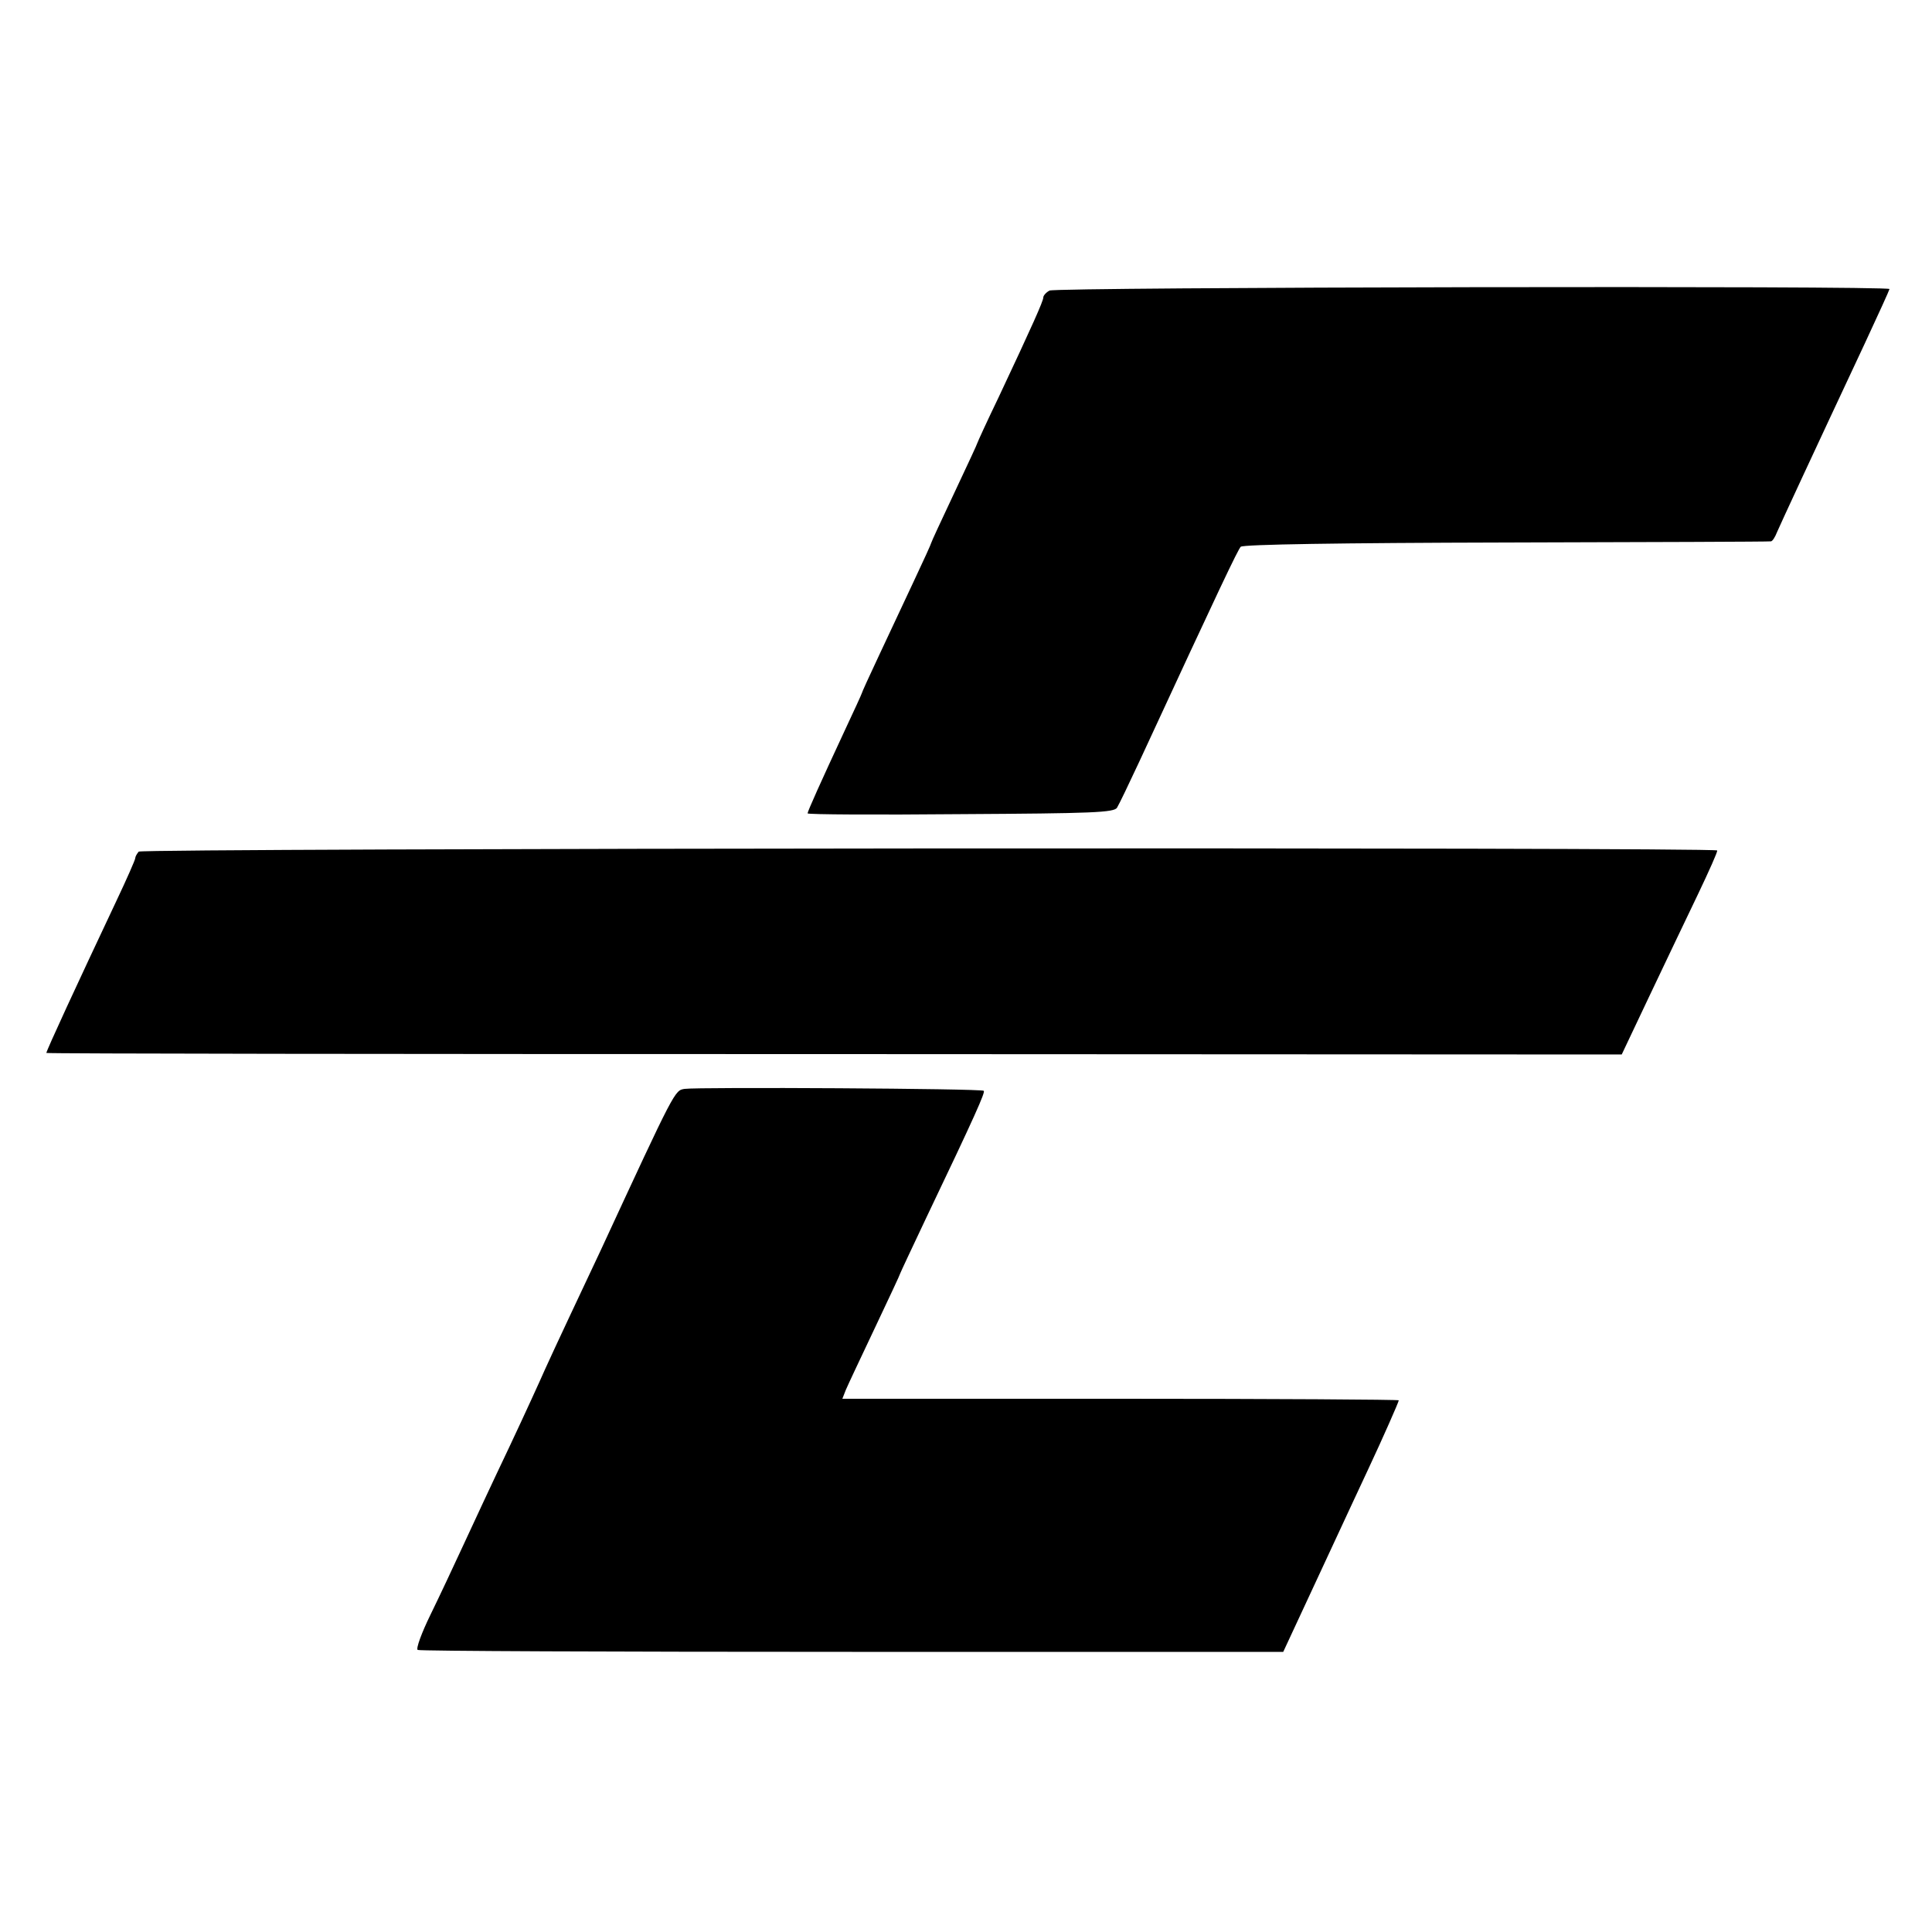
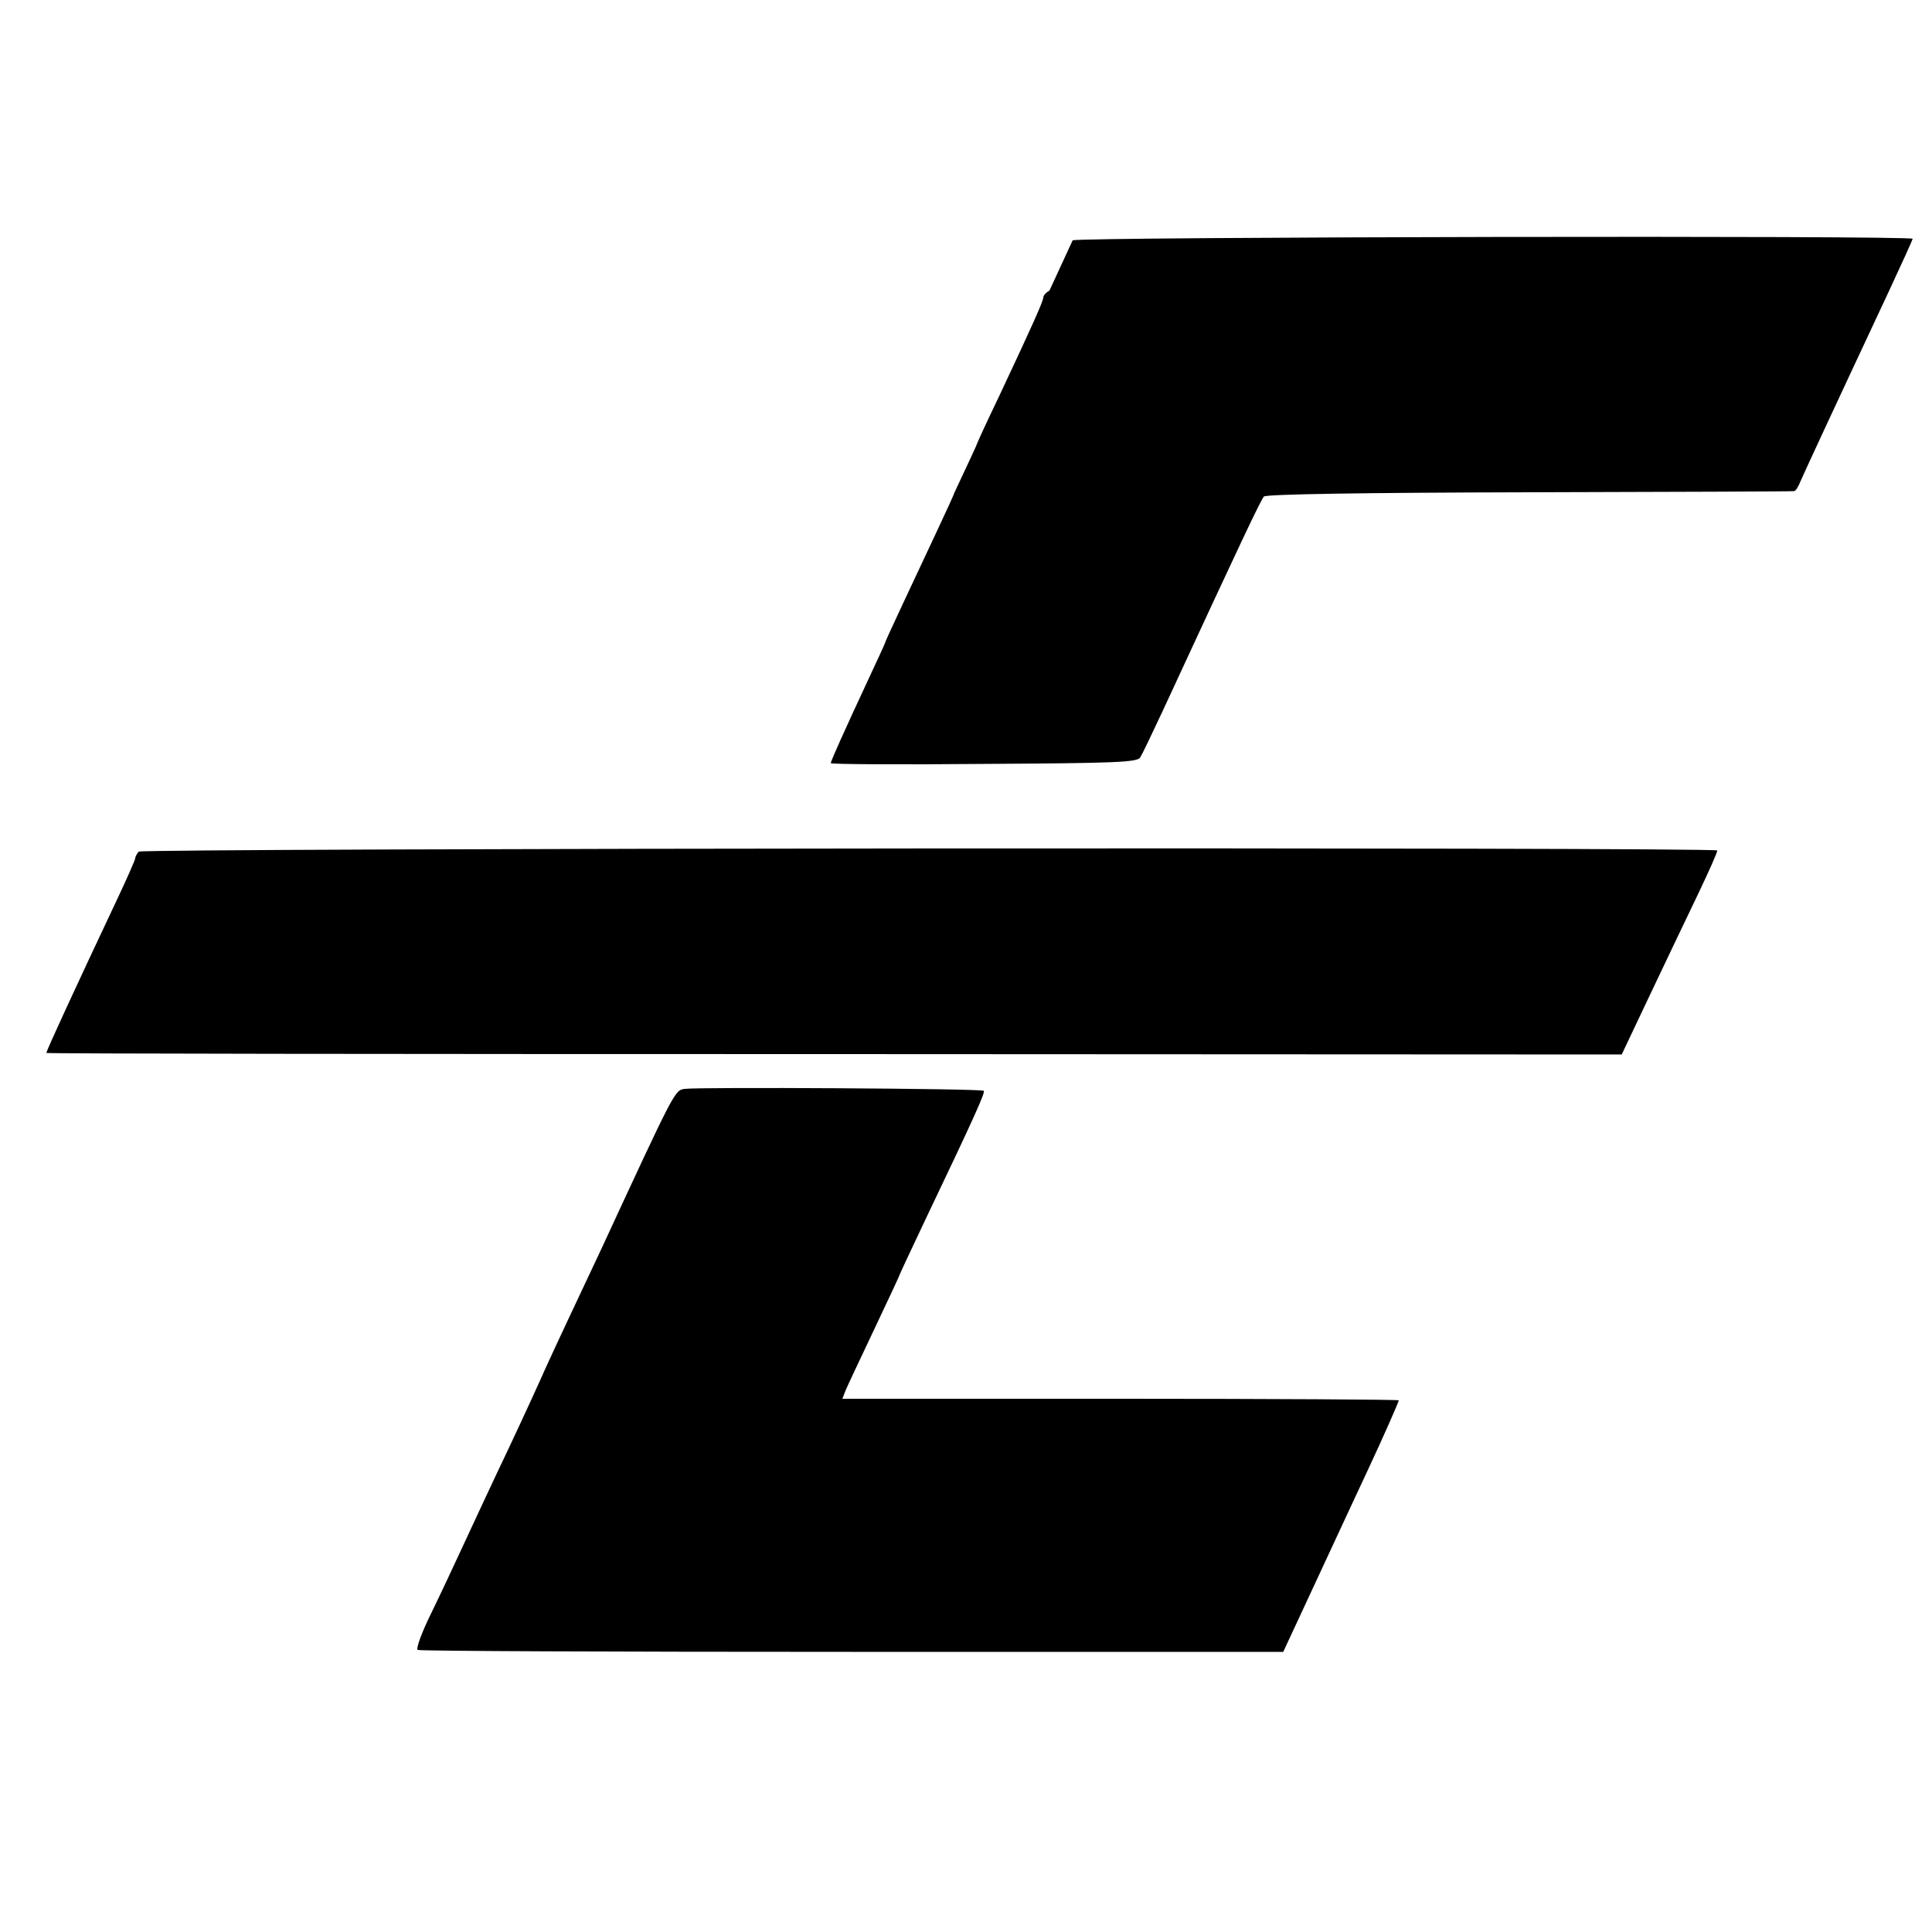
<svg xmlns="http://www.w3.org/2000/svg" version="1" width="666.667" height="666.667" viewBox="0 0 500 500">
-   <path d="M271.6 75.2c-.9.5-1.6 1.3-1.6 1.8 0 .9-2.8 7.2-11.6 25.9-3 6.2-5.4 11.5-5.4 11.6 0 .2-2.7 6-6 13s-6 12.8-6 13c0 .2-2 4.6-4.5 9.9-2.5 5.3-6.5 13.9-9 19.2-2.5 5.3-4.5 9.7-4.5 9.9 0 .1-2 4.5-4.4 9.6-6.2 13.3-9.6 20.9-9.6 21.4 0 .3 17.8.4 39.6.2 34.1-.2 39.8-.4 40.5-1.7.5-.8 3.1-6.2 5.8-12 21-45.4 25.4-54.6 26.2-55.5.6-.6 25.6-1 68.7-1.1 37.2-.1 68-.2 68.5-.3.4 0 1.1-1.1 1.6-2.4.9-2.1 9.2-20 22.7-48.8 3.5-7.5 6.4-13.9 6.4-14.1 0-.9-215.8-.5-217.4.4zM35.9 220.4c-.5.6-.9 1.3-.9 1.7 0 .4-2.2 5.4-4.9 11.1C20 254.6 12 271.9 12 272.5c0 .2 91.7.3 203.9.3l203.8.1 7.2-15.2c4-8.4 9.6-20.2 12.5-26.2 2.9-6.1 5.2-11.2 5-11.4-.8-.9-407.5-.6-408.5.3zM177.2 281.8c-2.6.4-2.4 0-21.7 41.7-1.8 3.8-5.4 11.5-8 17-2.6 5.5-5.5 11.8-6.5 14-1 2.3-5.1 11.3-9.2 20-4.2 8.8-9.5 20.2-11.9 25.4-2.4 5.2-6.2 13.3-8.5 18-2.3 4.7-3.8 8.8-3.3 9.1.4.3 51 .5 112.4.5h111.6l10-21.5c5.5-11.8 10.9-23.5 12.1-26 3.7-7.9 7.8-17.2 7.8-17.6 0-.2-32.4-.4-72-.4h-72l.9-2.3c.5-1.2 3.9-8.4 7.5-16s6.6-14 6.6-14.2c0-.1 3-6.5 6.6-14.1 12.9-27 15.4-32.7 15-33.1-.5-.6-73.9-1-77.4-.5z" />
+   <path d="M271.6 75.2c-.9.5-1.6 1.3-1.6 1.8 0 .9-2.8 7.2-11.6 25.9-3 6.2-5.4 11.5-5.4 11.6 0 .2-2.7 6-6 13c0 .2-2 4.6-4.5 9.9-2.5 5.3-6.5 13.9-9 19.2-2.5 5.3-4.5 9.7-4.5 9.9 0 .1-2 4.5-4.4 9.6-6.2 13.3-9.6 20.9-9.6 21.4 0 .3 17.8.4 39.6.2 34.1-.2 39.8-.4 40.5-1.7.5-.8 3.1-6.2 5.8-12 21-45.4 25.4-54.6 26.2-55.5.6-.6 25.6-1 68.7-1.1 37.2-.1 68-.2 68.5-.3.4 0 1.1-1.1 1.6-2.4.9-2.1 9.2-20 22.7-48.8 3.5-7.5 6.4-13.9 6.4-14.1 0-.9-215.8-.5-217.4.4zM35.9 220.4c-.5.6-.9 1.3-.9 1.7 0 .4-2.2 5.4-4.9 11.1C20 254.6 12 271.9 12 272.5c0 .2 91.7.3 203.9.3l203.8.1 7.2-15.2c4-8.4 9.6-20.2 12.5-26.2 2.9-6.1 5.2-11.2 5-11.4-.8-.9-407.5-.6-408.5.3zM177.2 281.8c-2.6.4-2.4 0-21.7 41.7-1.8 3.8-5.4 11.5-8 17-2.6 5.5-5.5 11.8-6.5 14-1 2.3-5.1 11.3-9.2 20-4.2 8.8-9.5 20.2-11.9 25.4-2.4 5.2-6.2 13.3-8.5 18-2.3 4.7-3.8 8.8-3.3 9.1.4.3 51 .5 112.4.5h111.6l10-21.5c5.5-11.8 10.9-23.5 12.1-26 3.7-7.9 7.8-17.2 7.8-17.6 0-.2-32.4-.4-72-.4h-72l.9-2.3c.5-1.2 3.9-8.4 7.5-16s6.6-14 6.6-14.2c0-.1 3-6.5 6.6-14.1 12.9-27 15.4-32.7 15-33.1-.5-.6-73.9-1-77.4-.5z" />
</svg>